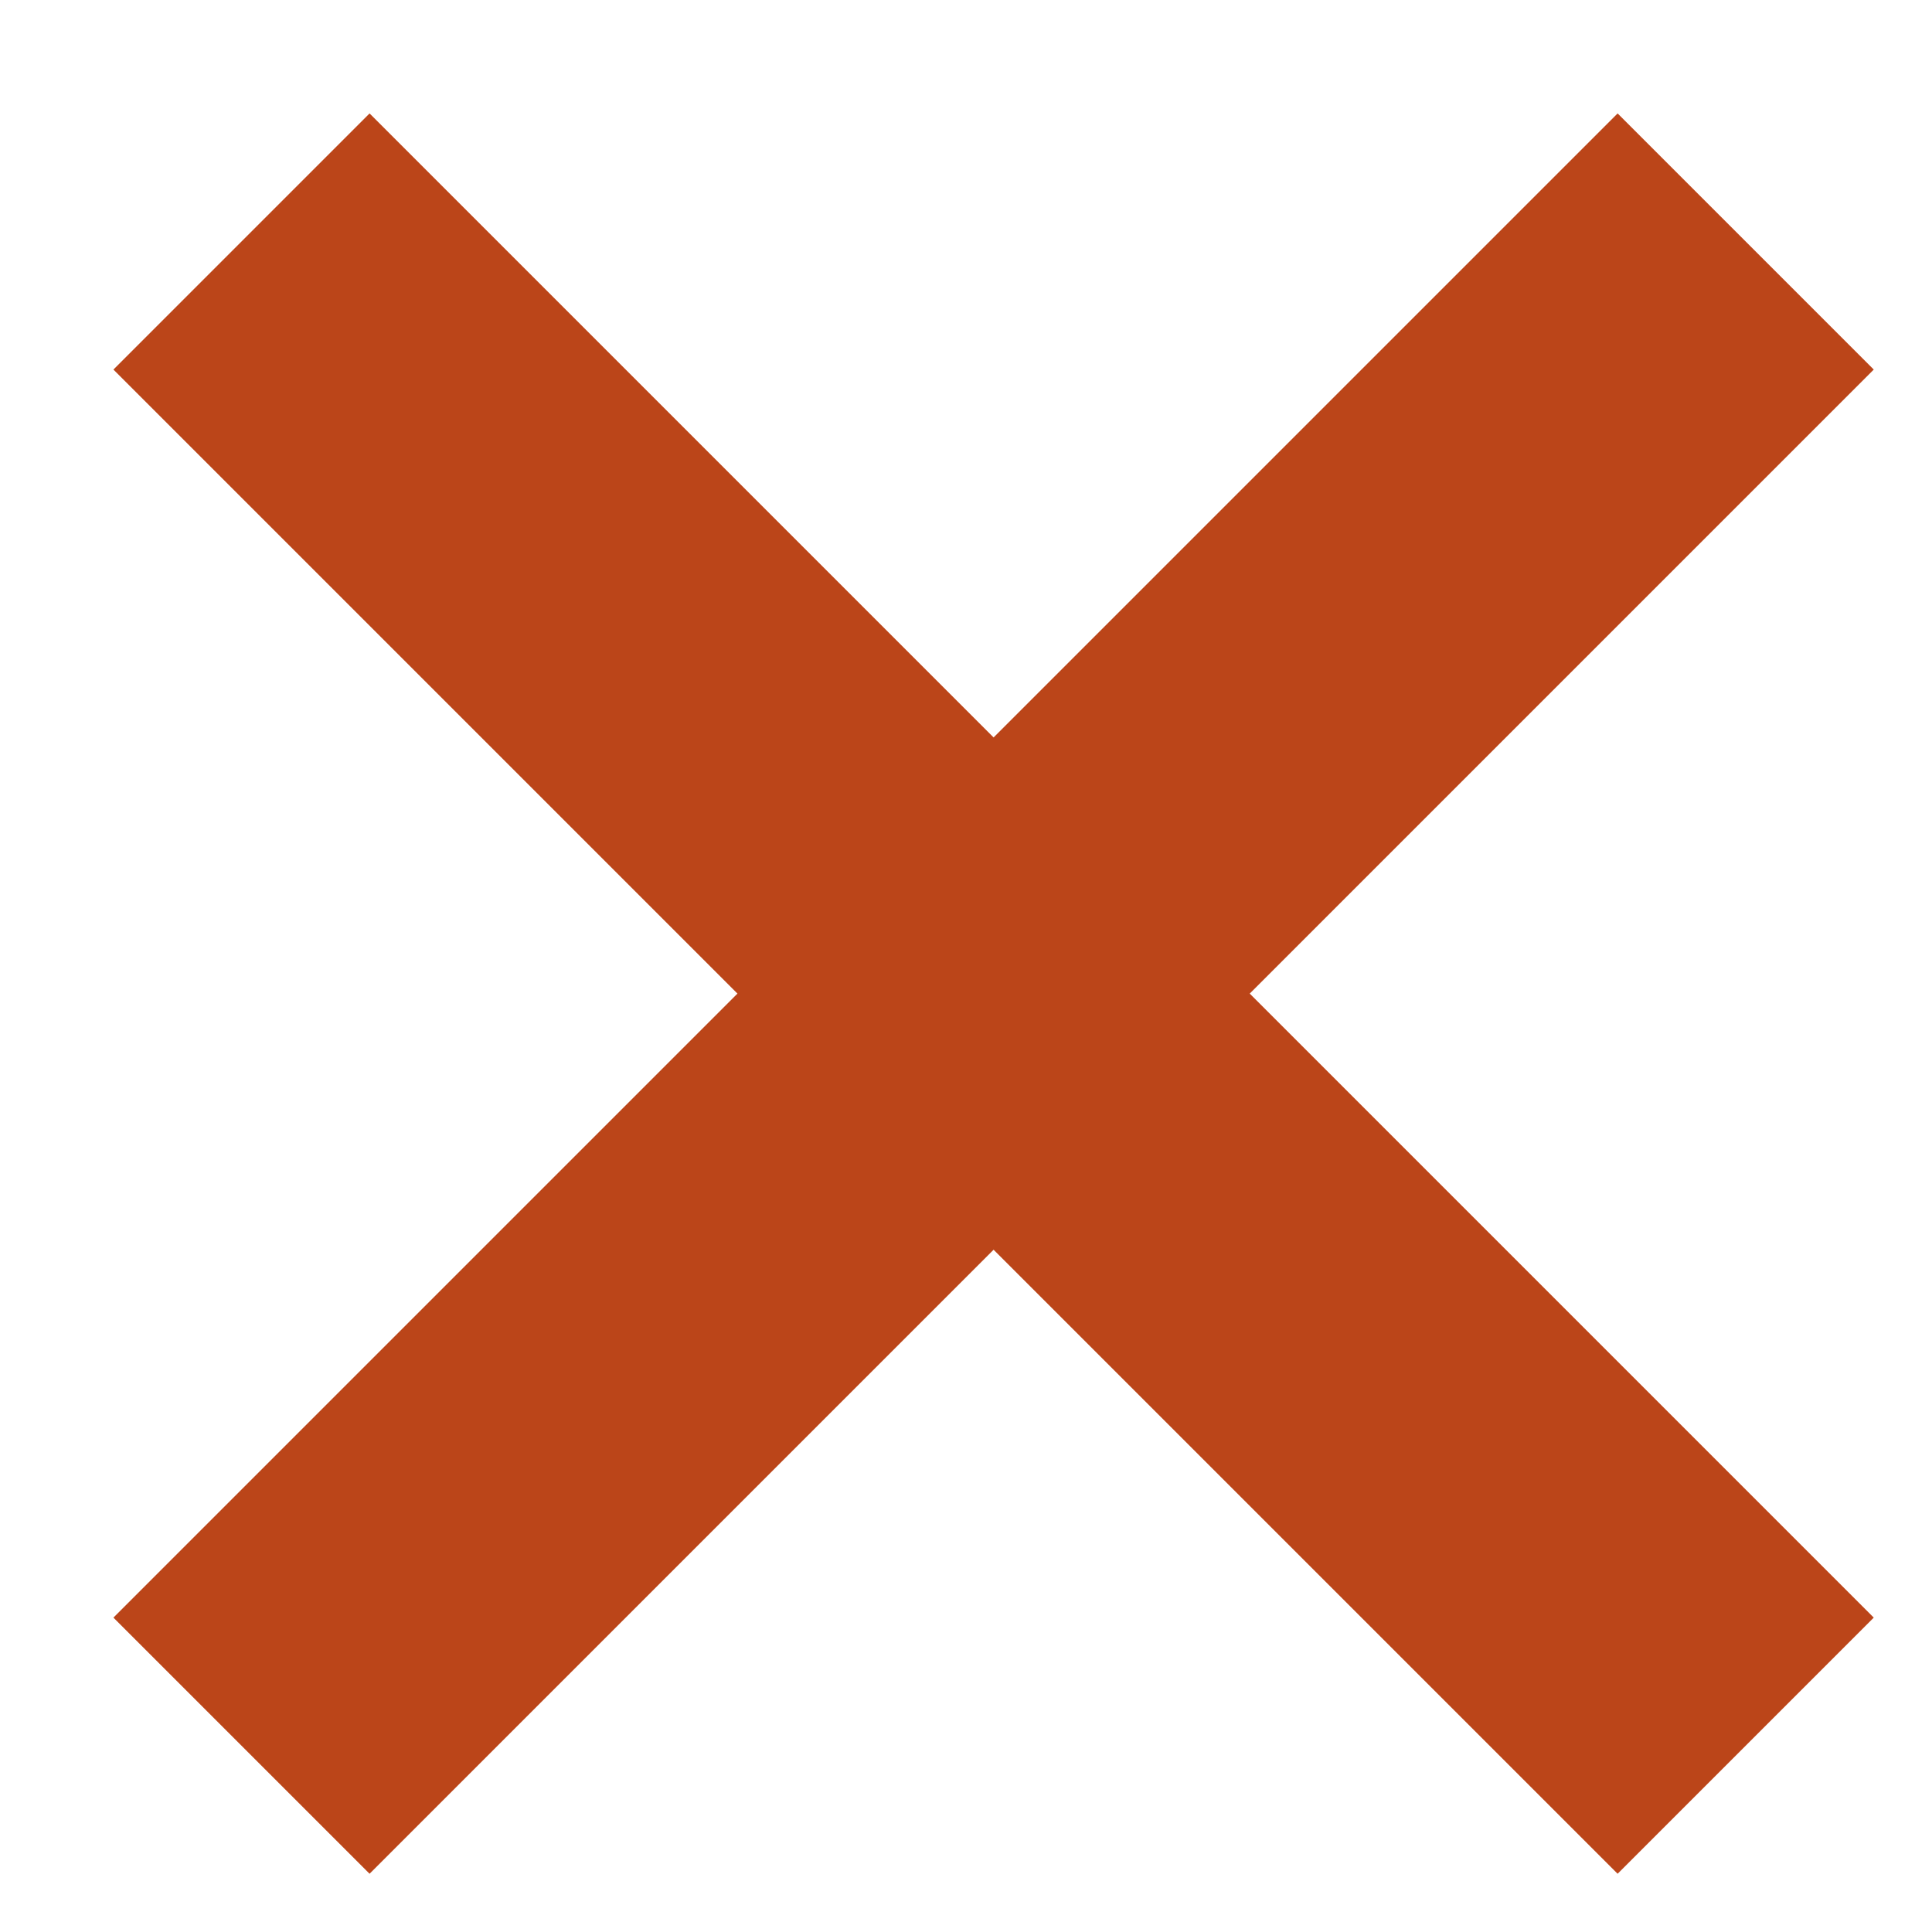
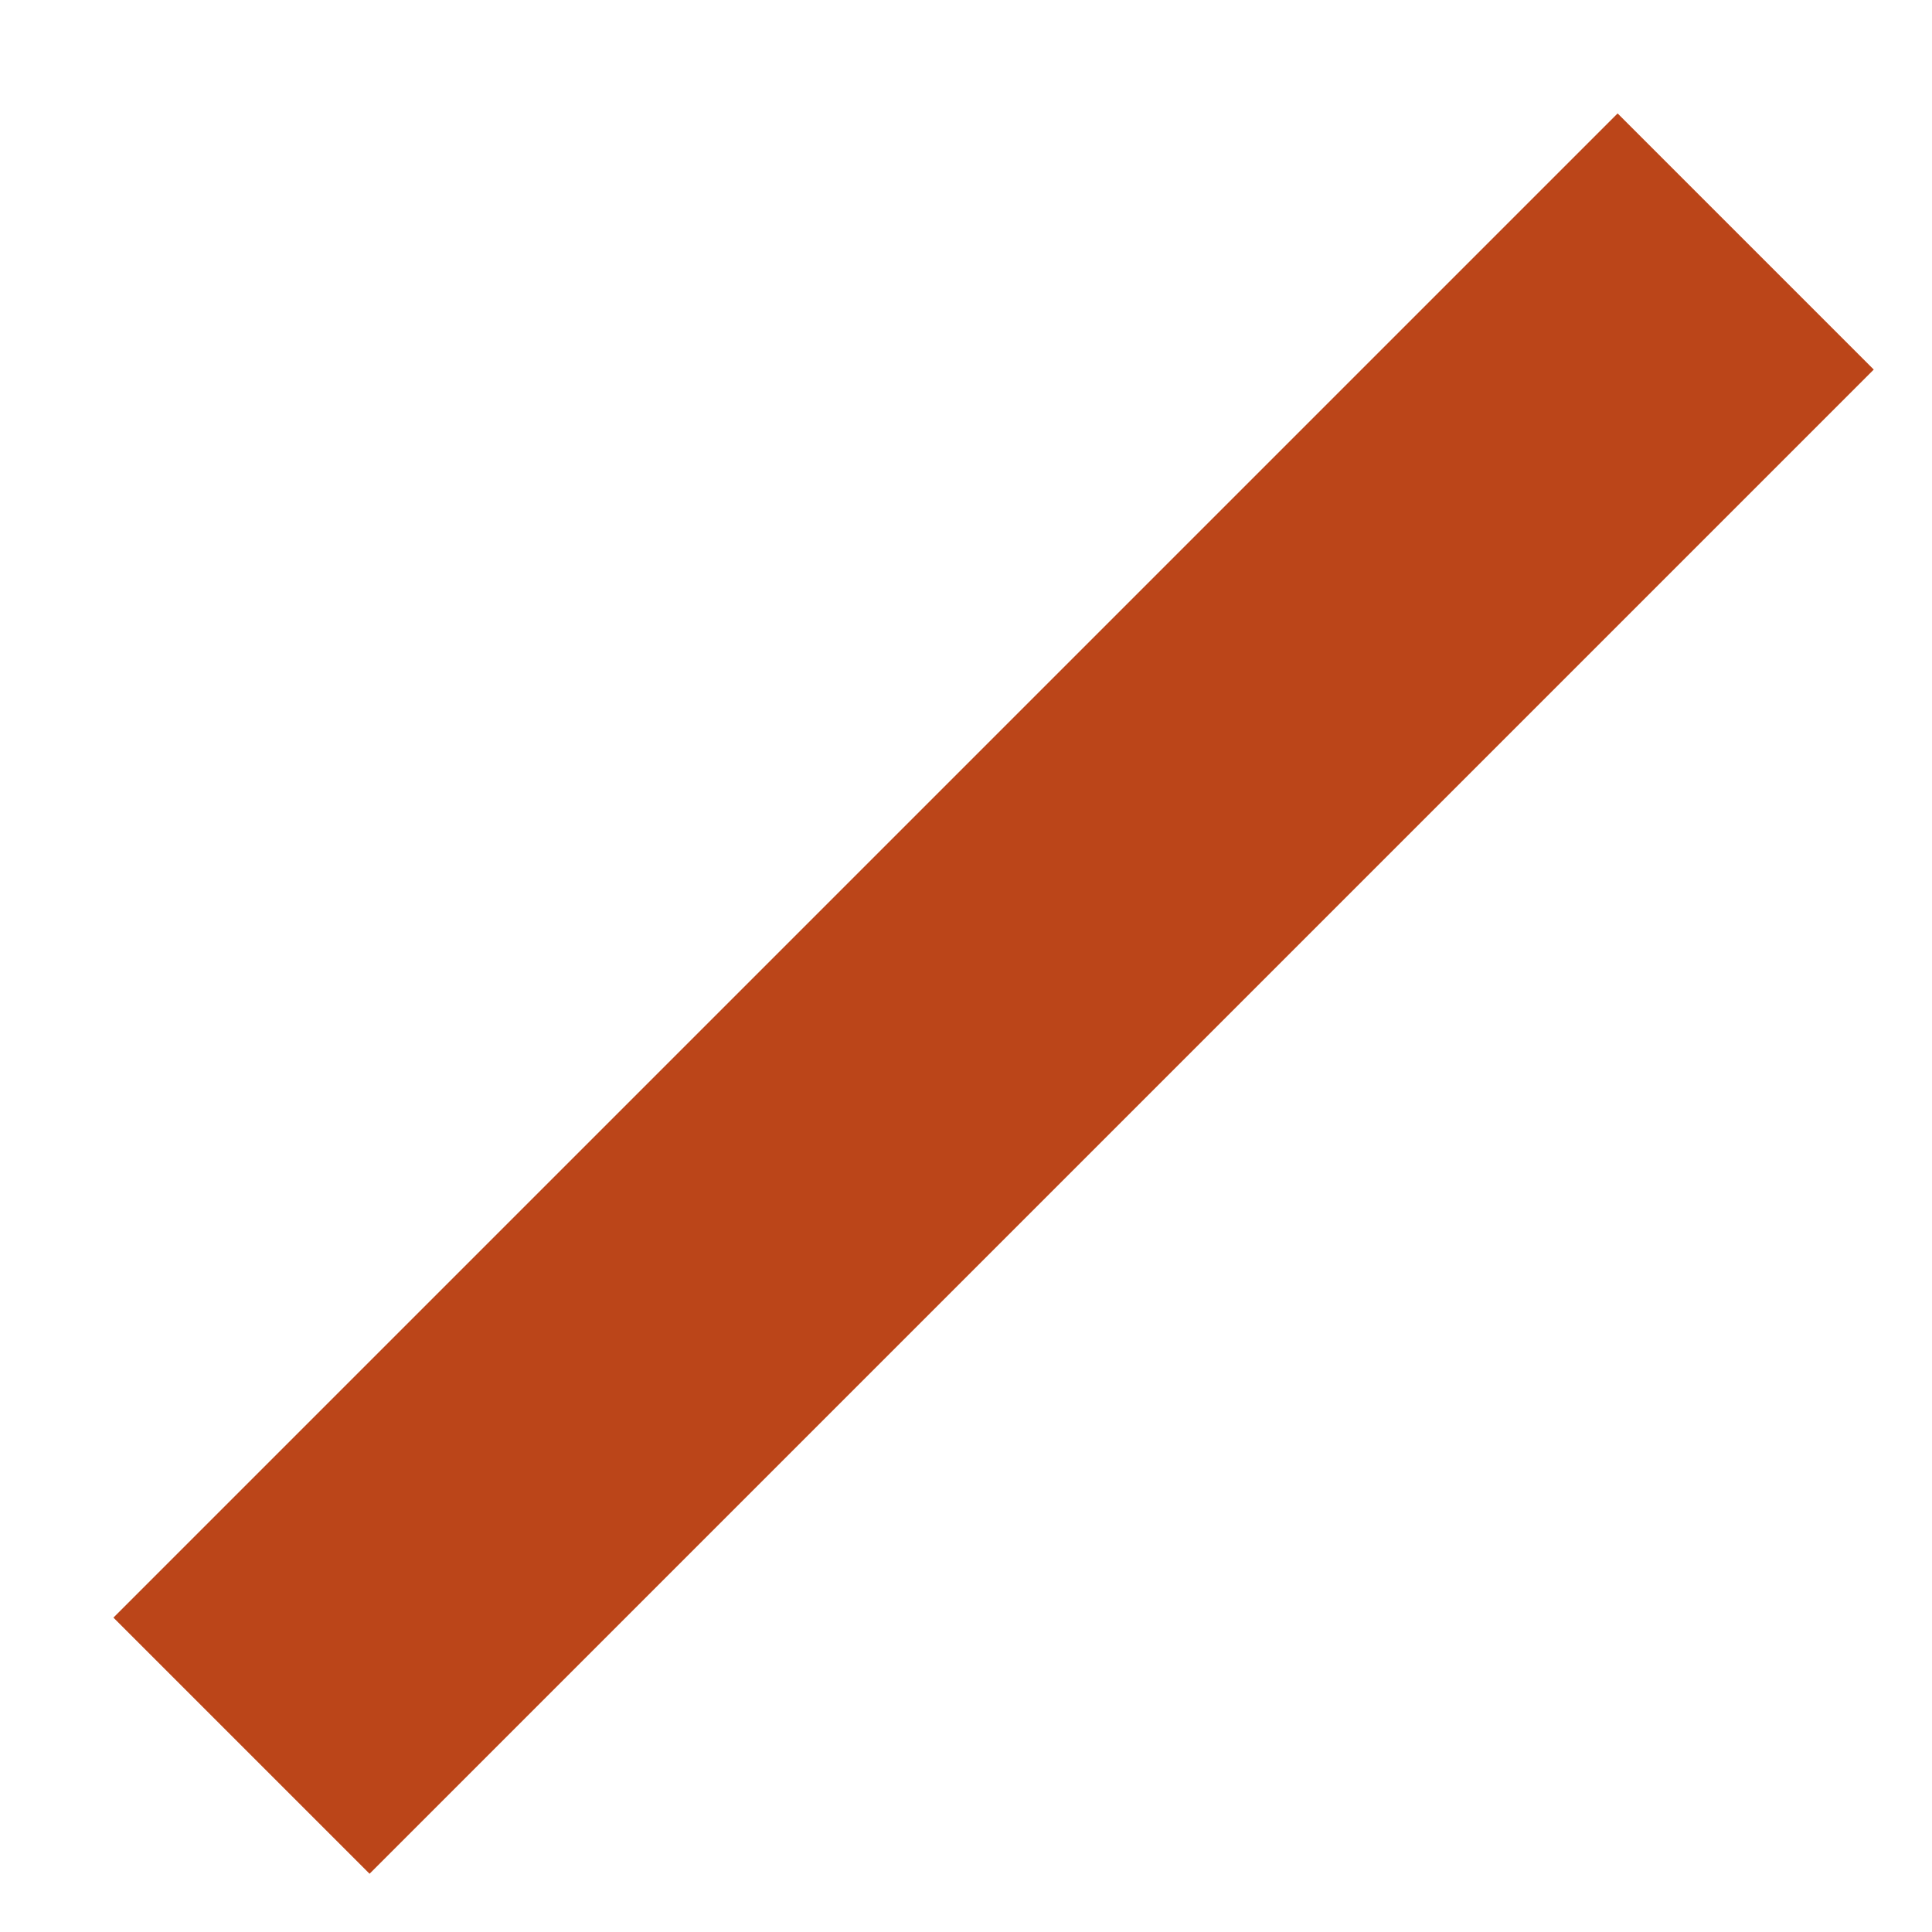
<svg xmlns="http://www.w3.org/2000/svg" width="16" height="16" viewBox="0 0 16 16" fill="none">
  <path d="M2 14.457L14.457 2" stroke="#BB4519" stroke-width="3" />
-   <path d="M2 2L14.457 14.457" stroke="#BB4519" stroke-width="3" />
</svg>